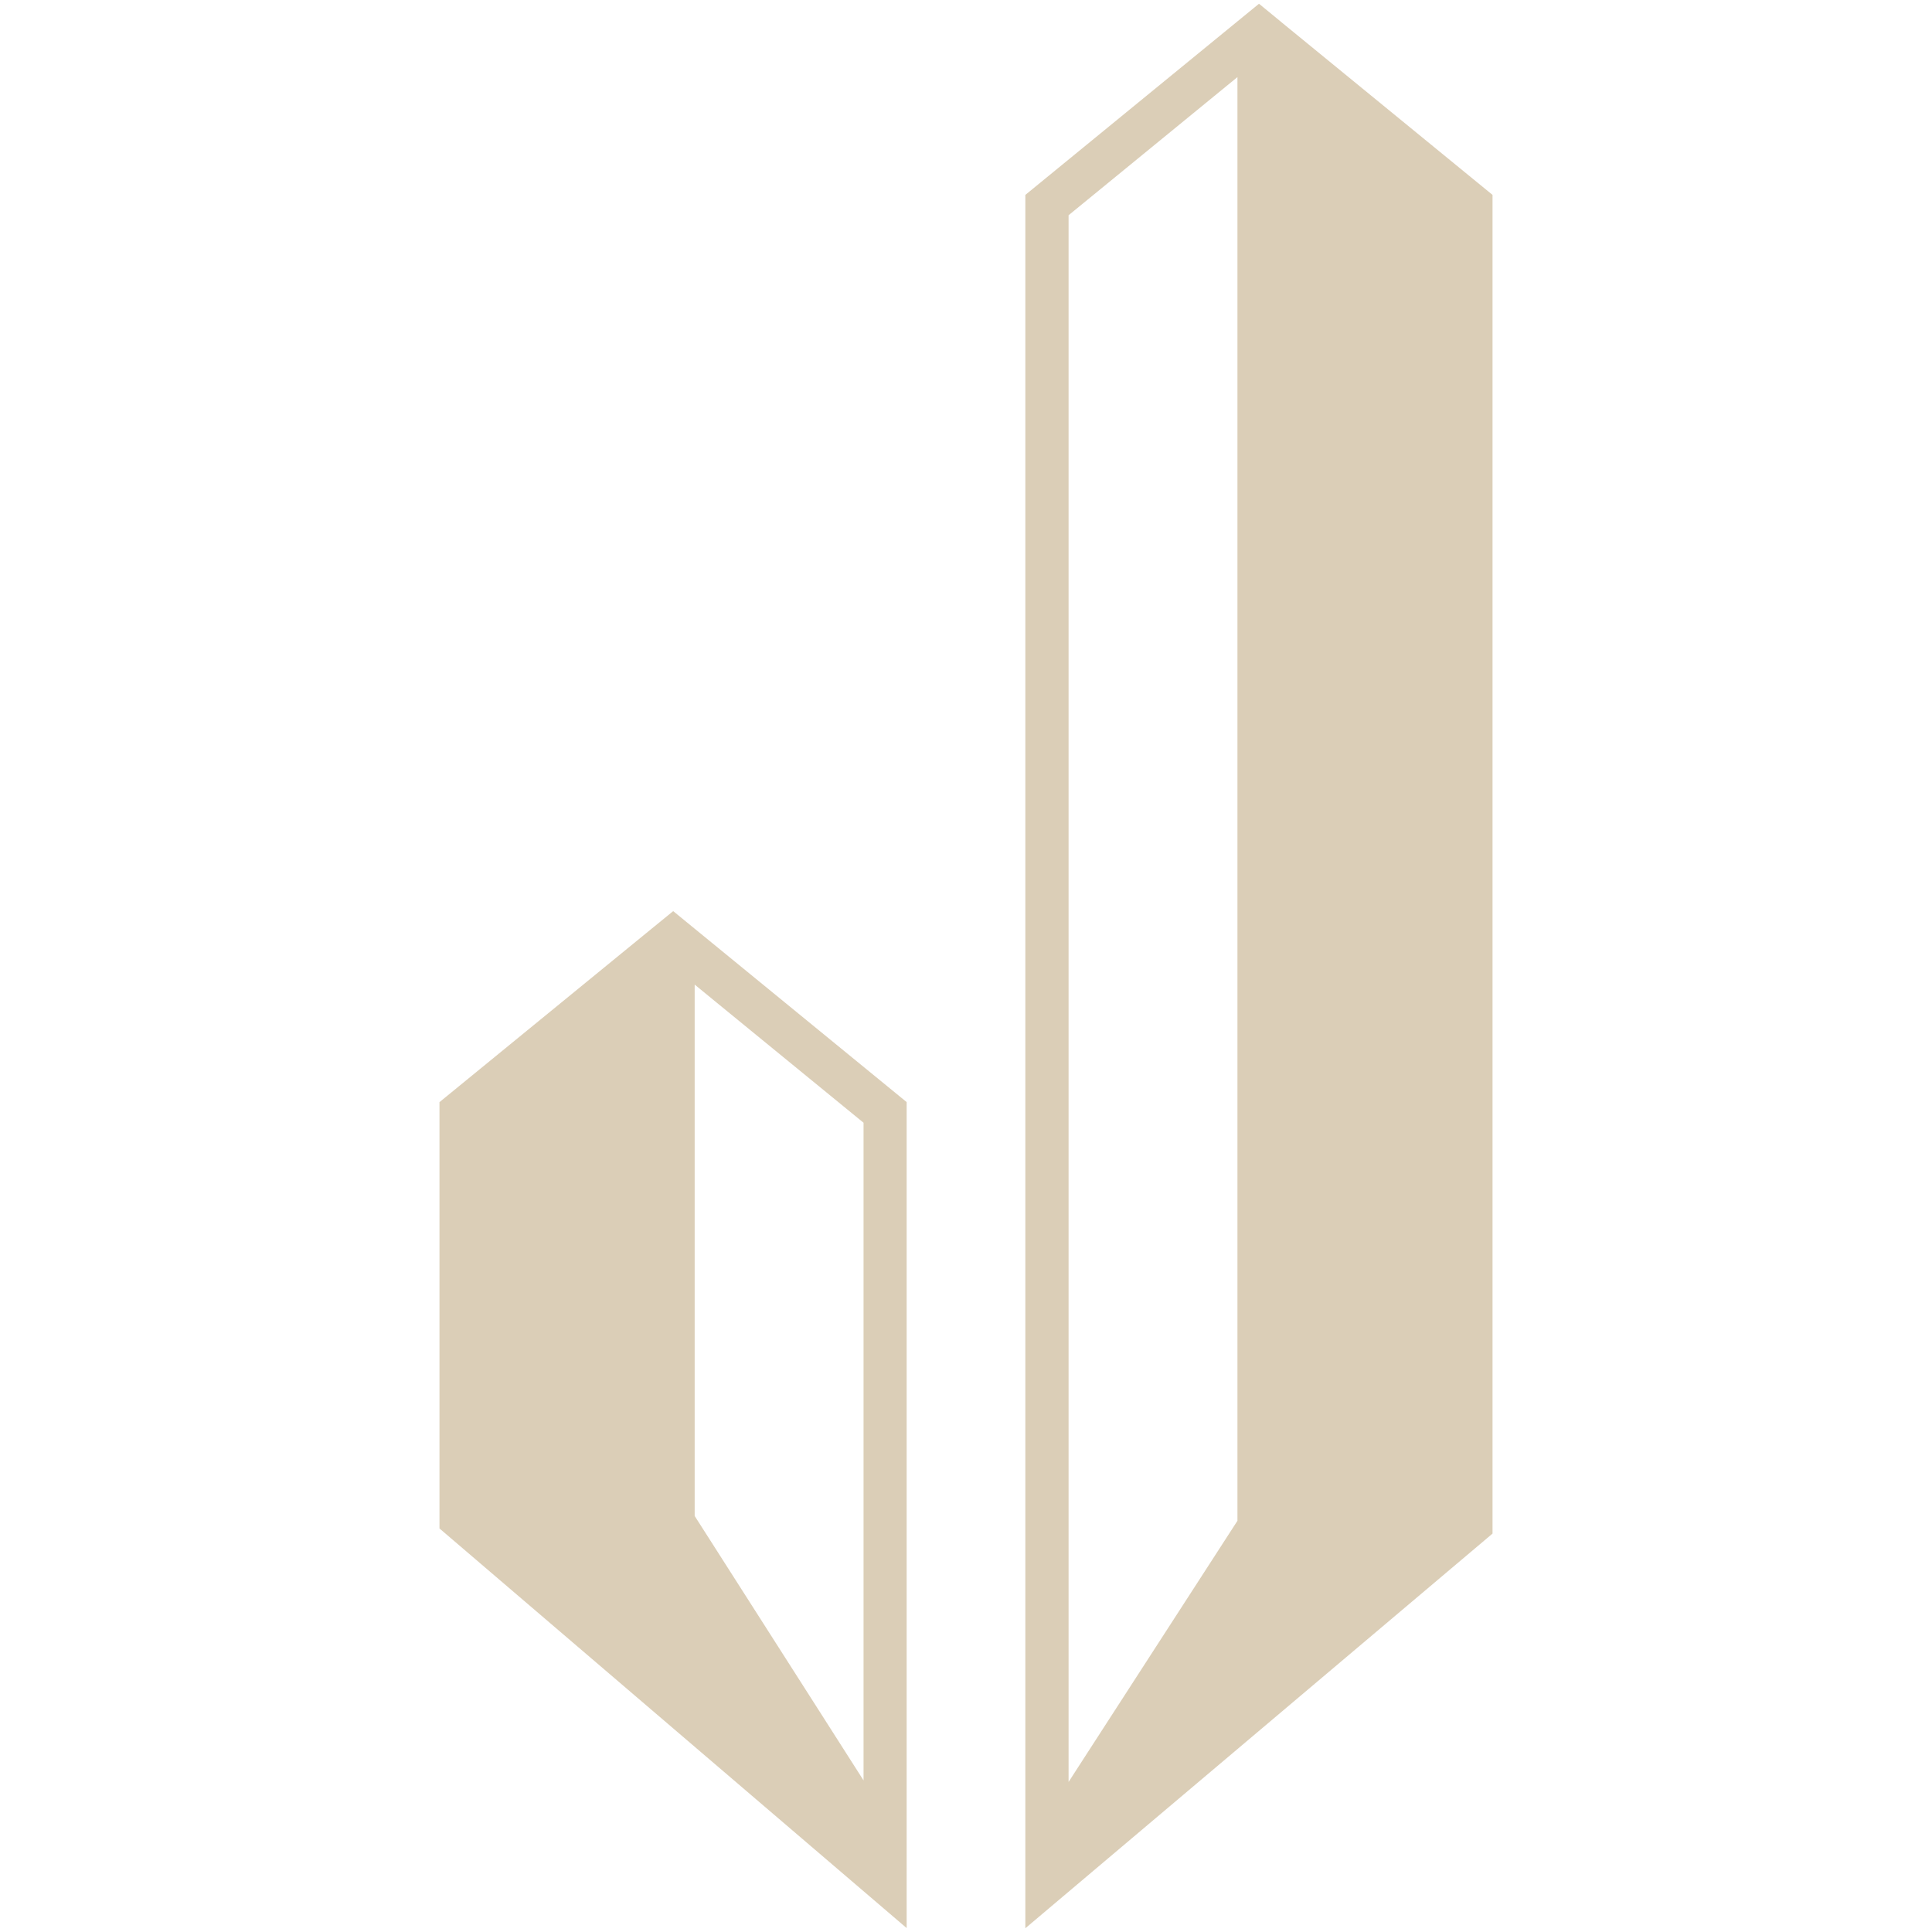
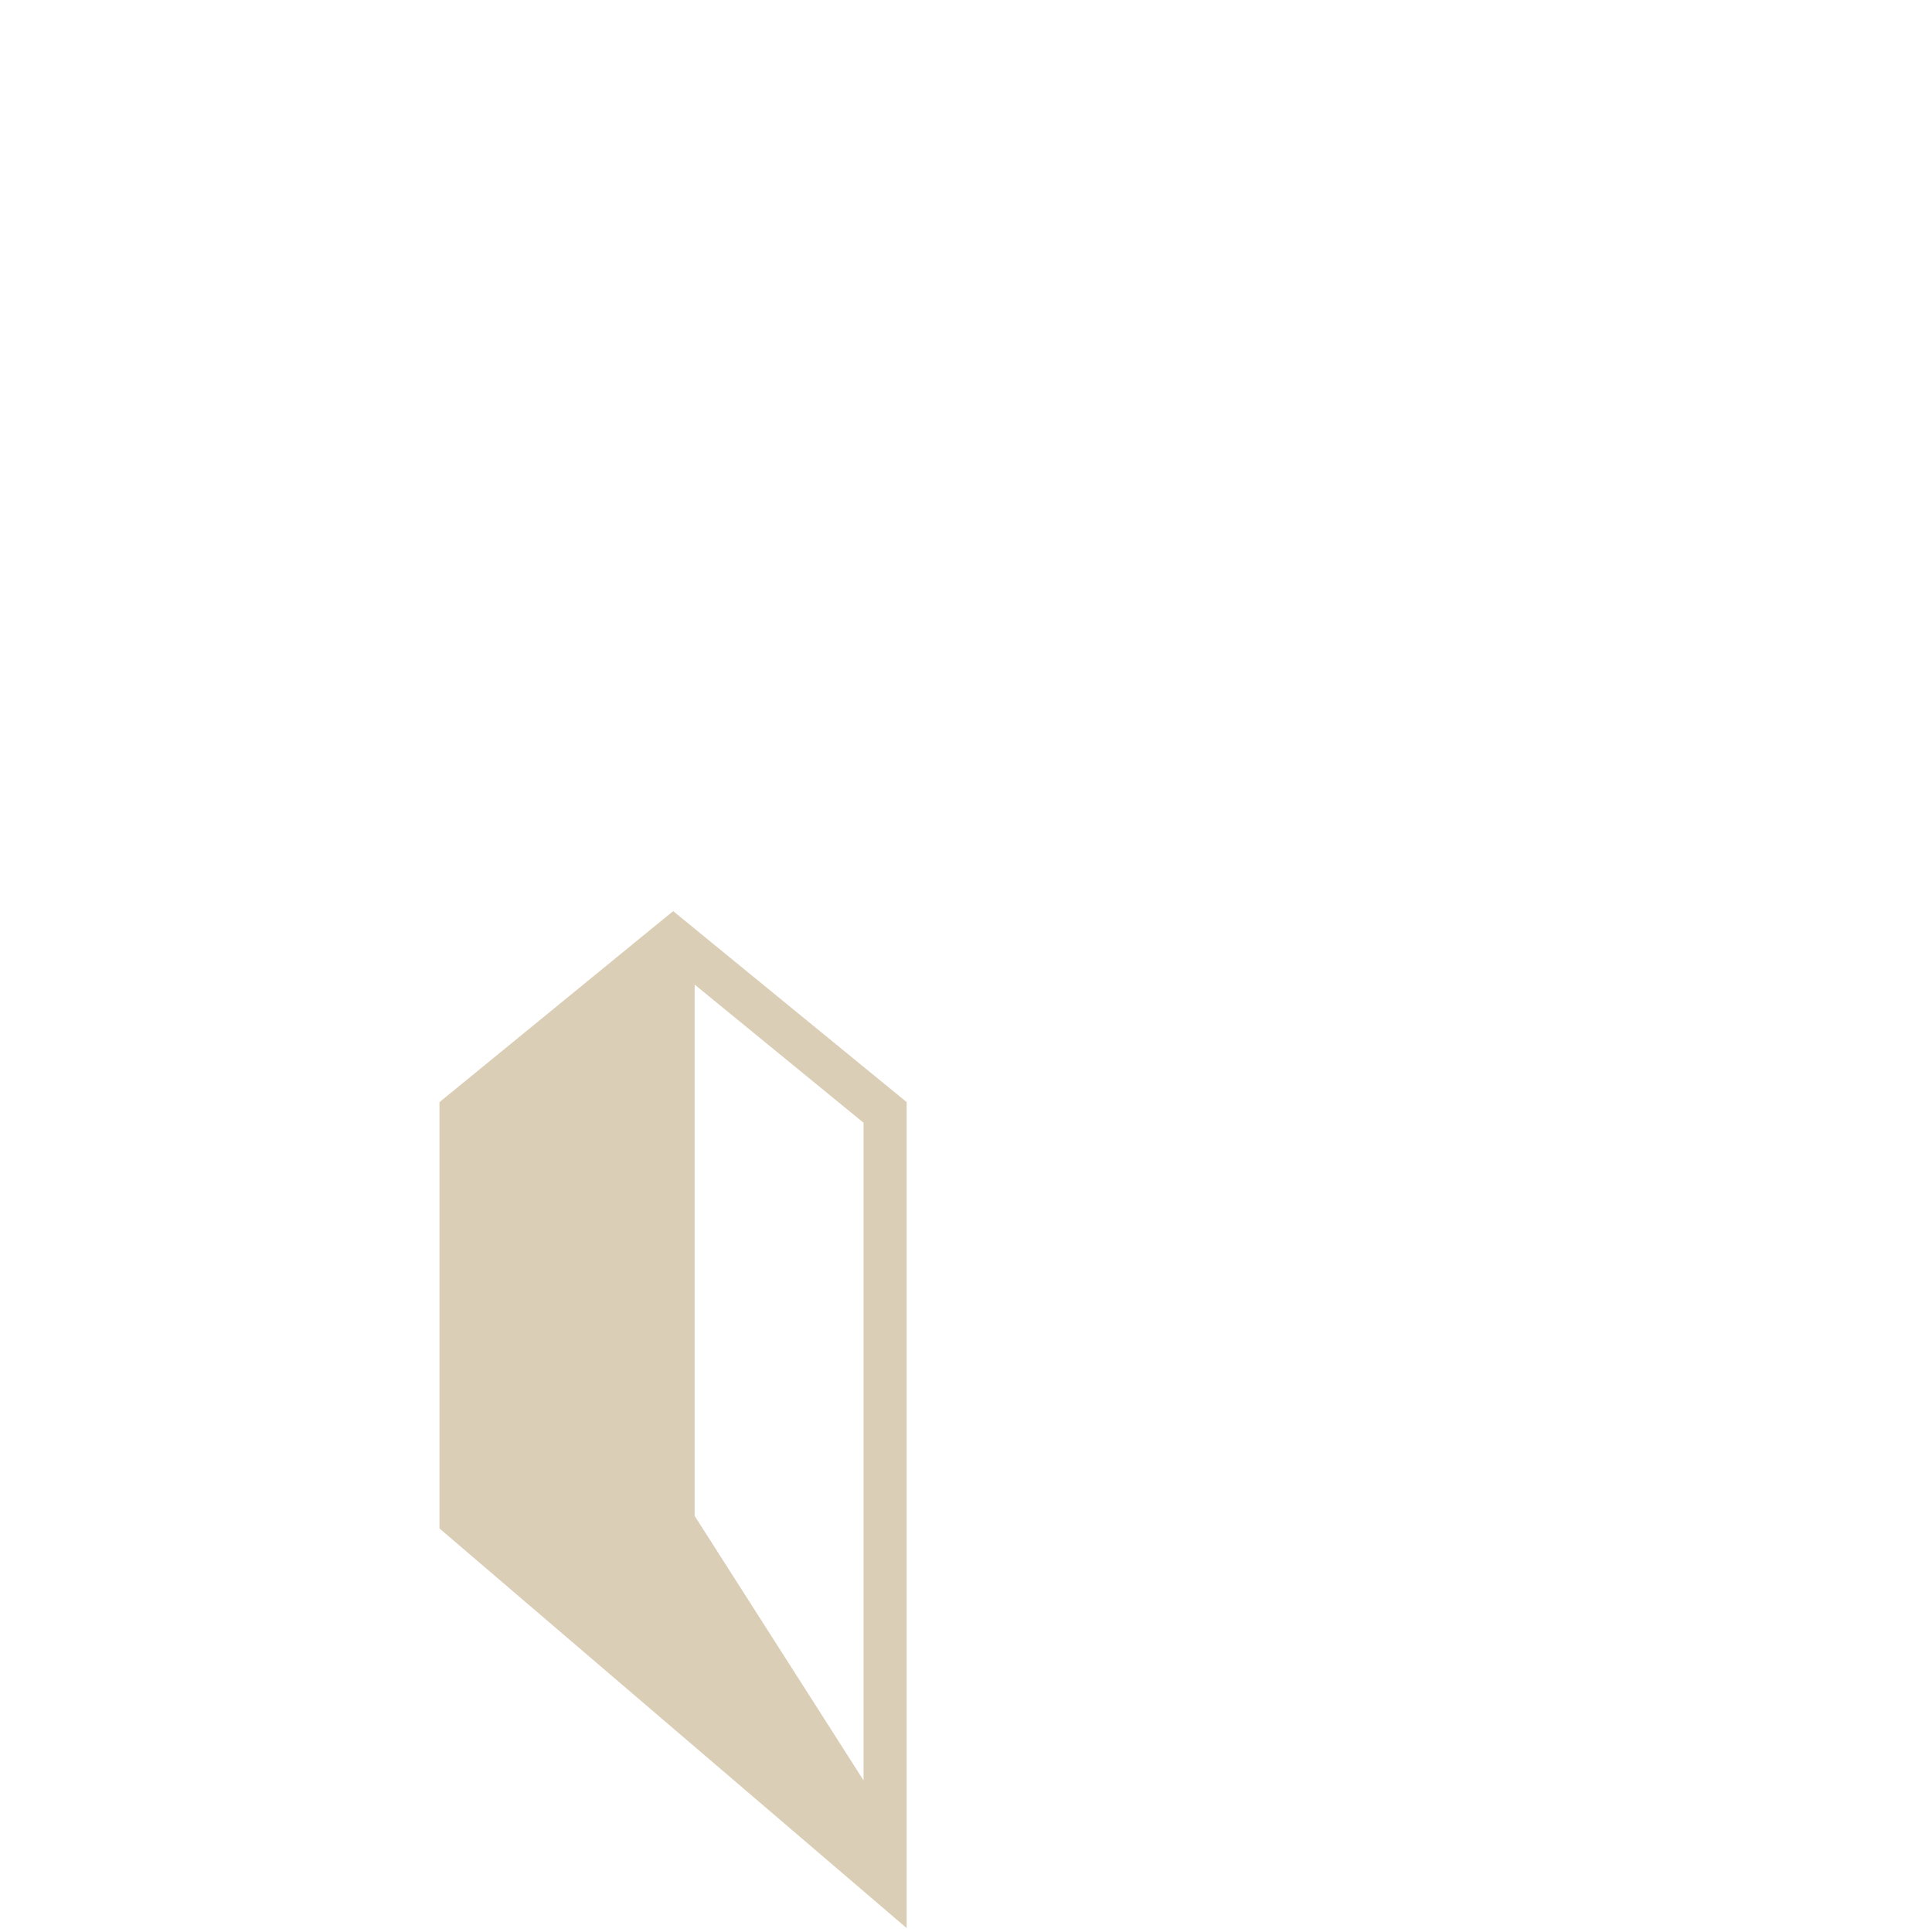
<svg xmlns="http://www.w3.org/2000/svg" width="32" height="32" viewBox="0 0 32 32" fill="none">
-   <path d="M21.21 0.355L20.853 0.062L20.425 0.412L16.983 3.228V31.938L24.721 25.401V3.228L21.209 0.355L21.21 0.355ZM17.699 3.565L20.315 1.425L20.496 1.277V25.189L18.022 29.015L17.699 29.515V3.565Z" fill="#DBCEB7" />
  <path d="M11.149 15.092L10.791 15.384L7.279 18.255V25.316L15.017 31.935V18.254L11.65 15.5L11.149 15.09V15.092ZM14.303 18.595V29.489L13.543 28.298L11.506 25.109V16.308L11.877 16.612L14.303 18.596V18.595Z" fill="#DBCEB7" />
</svg>